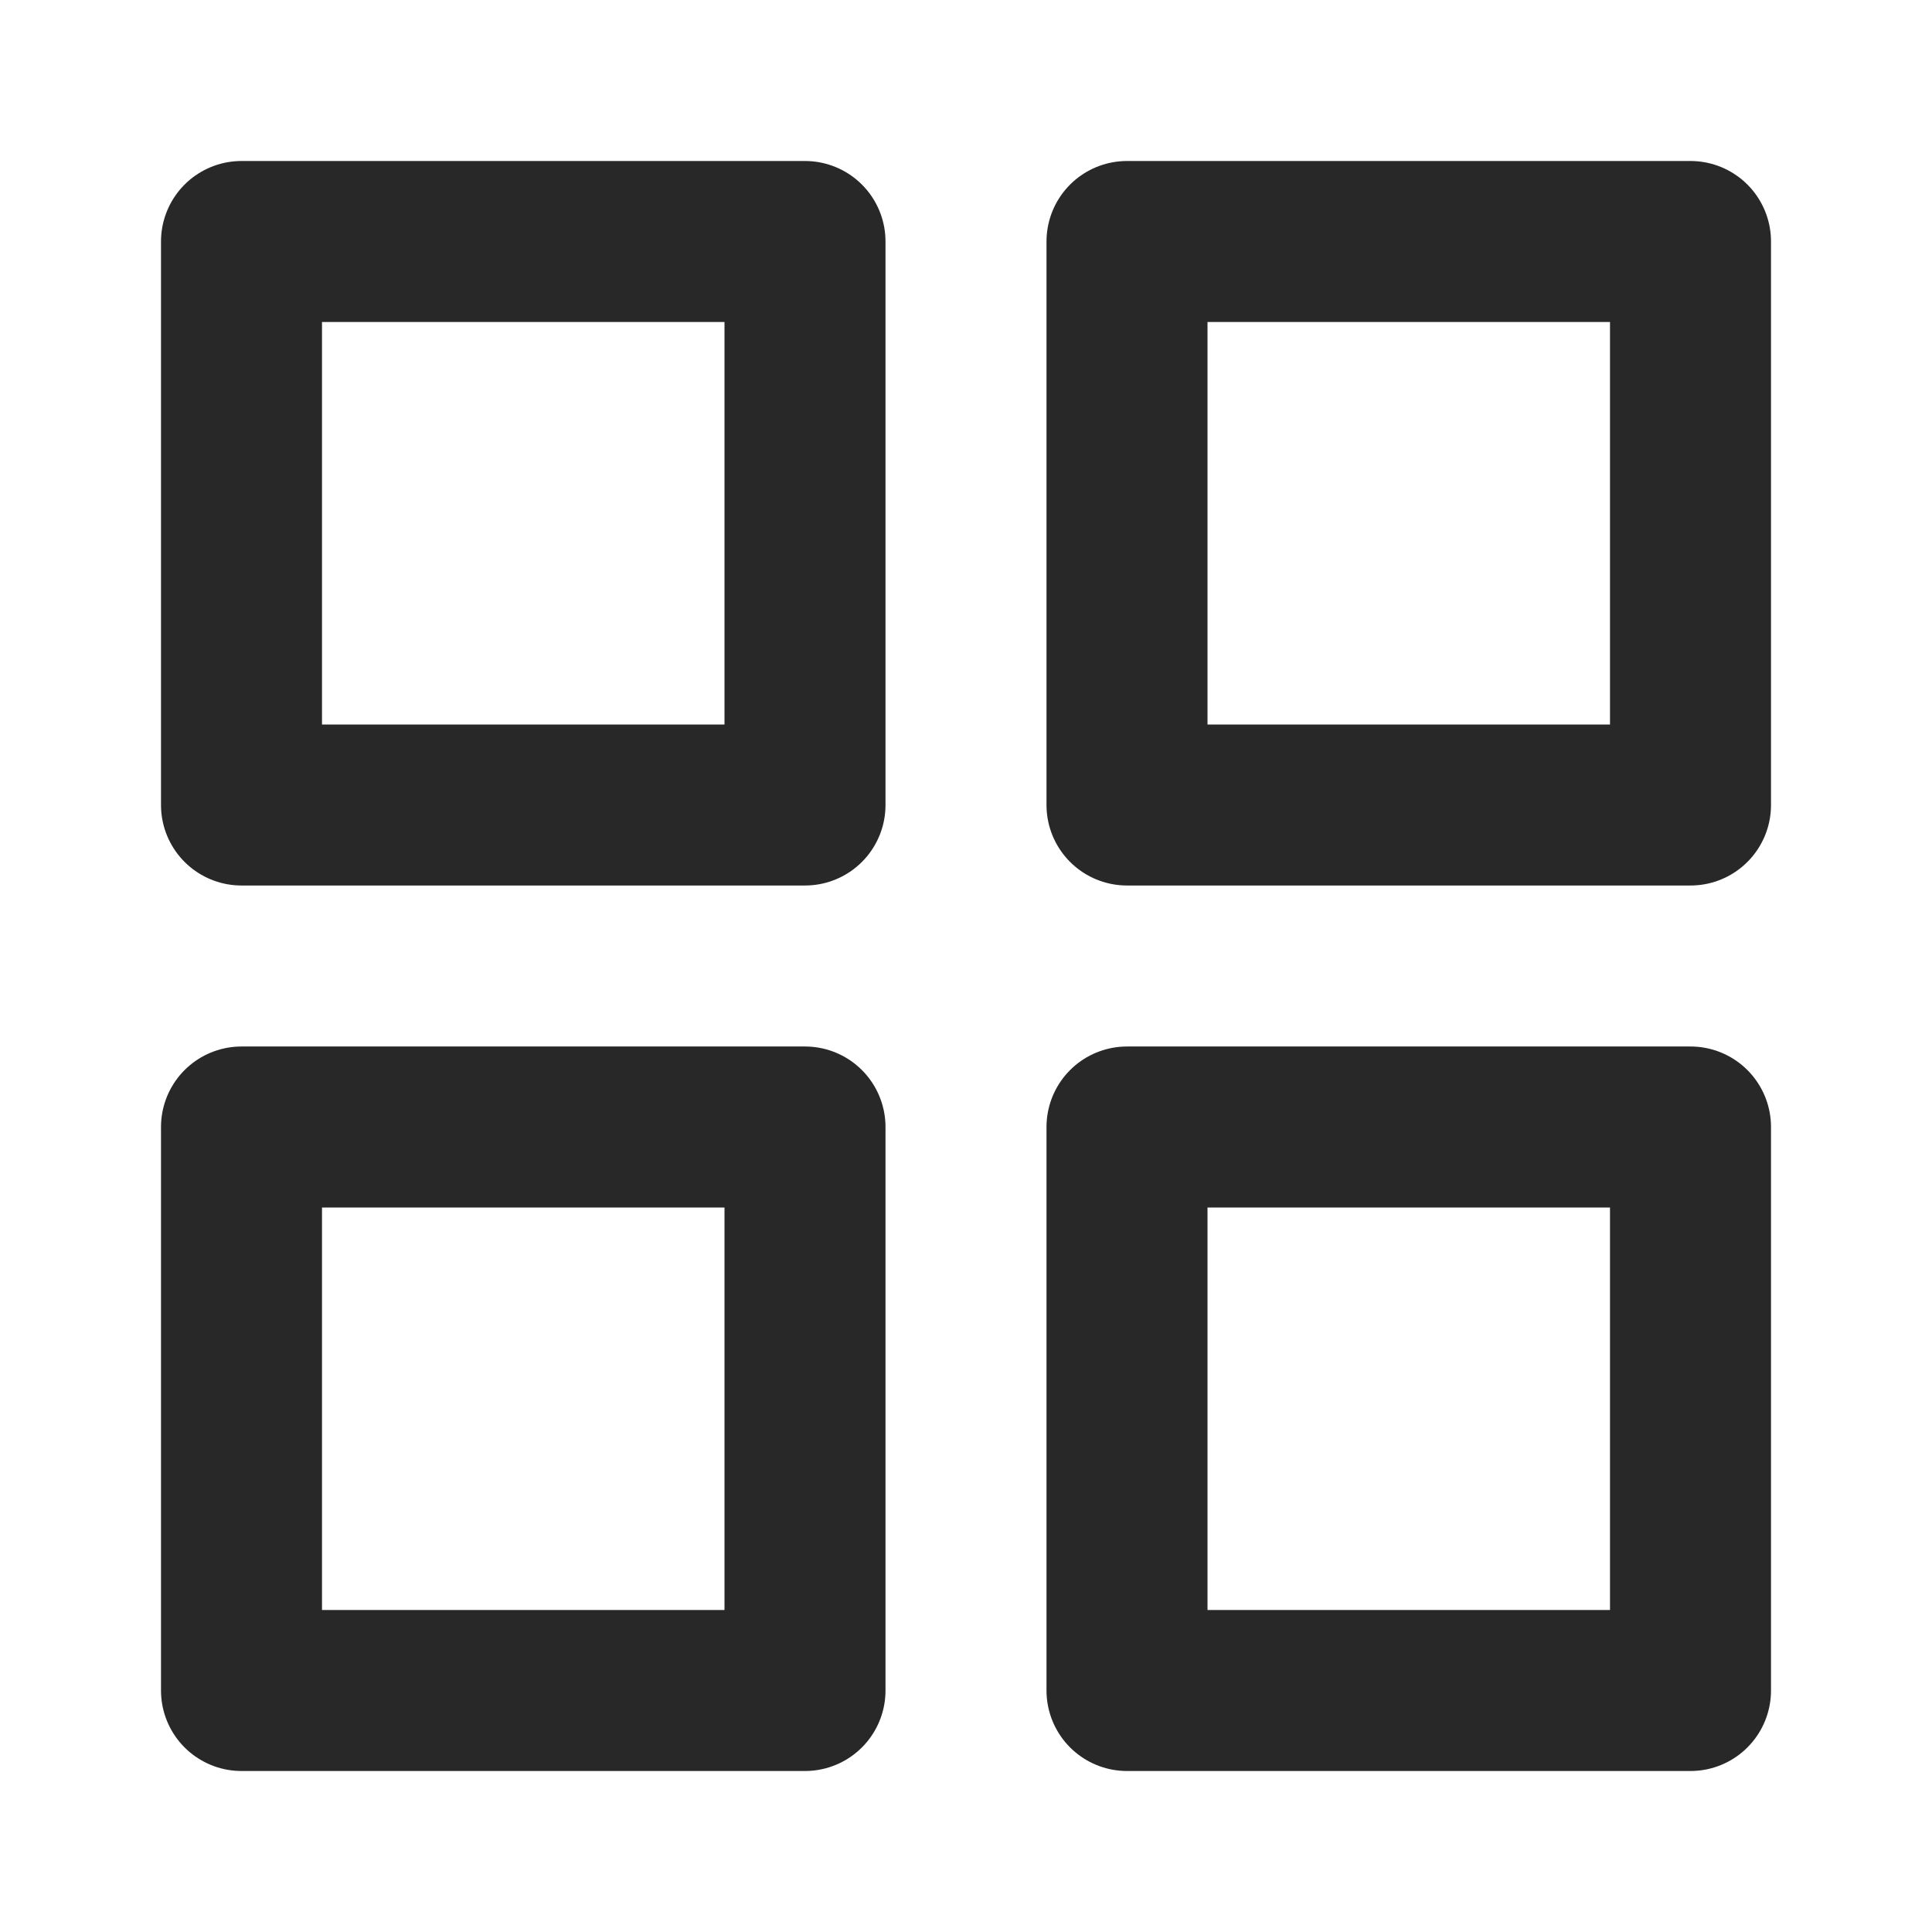
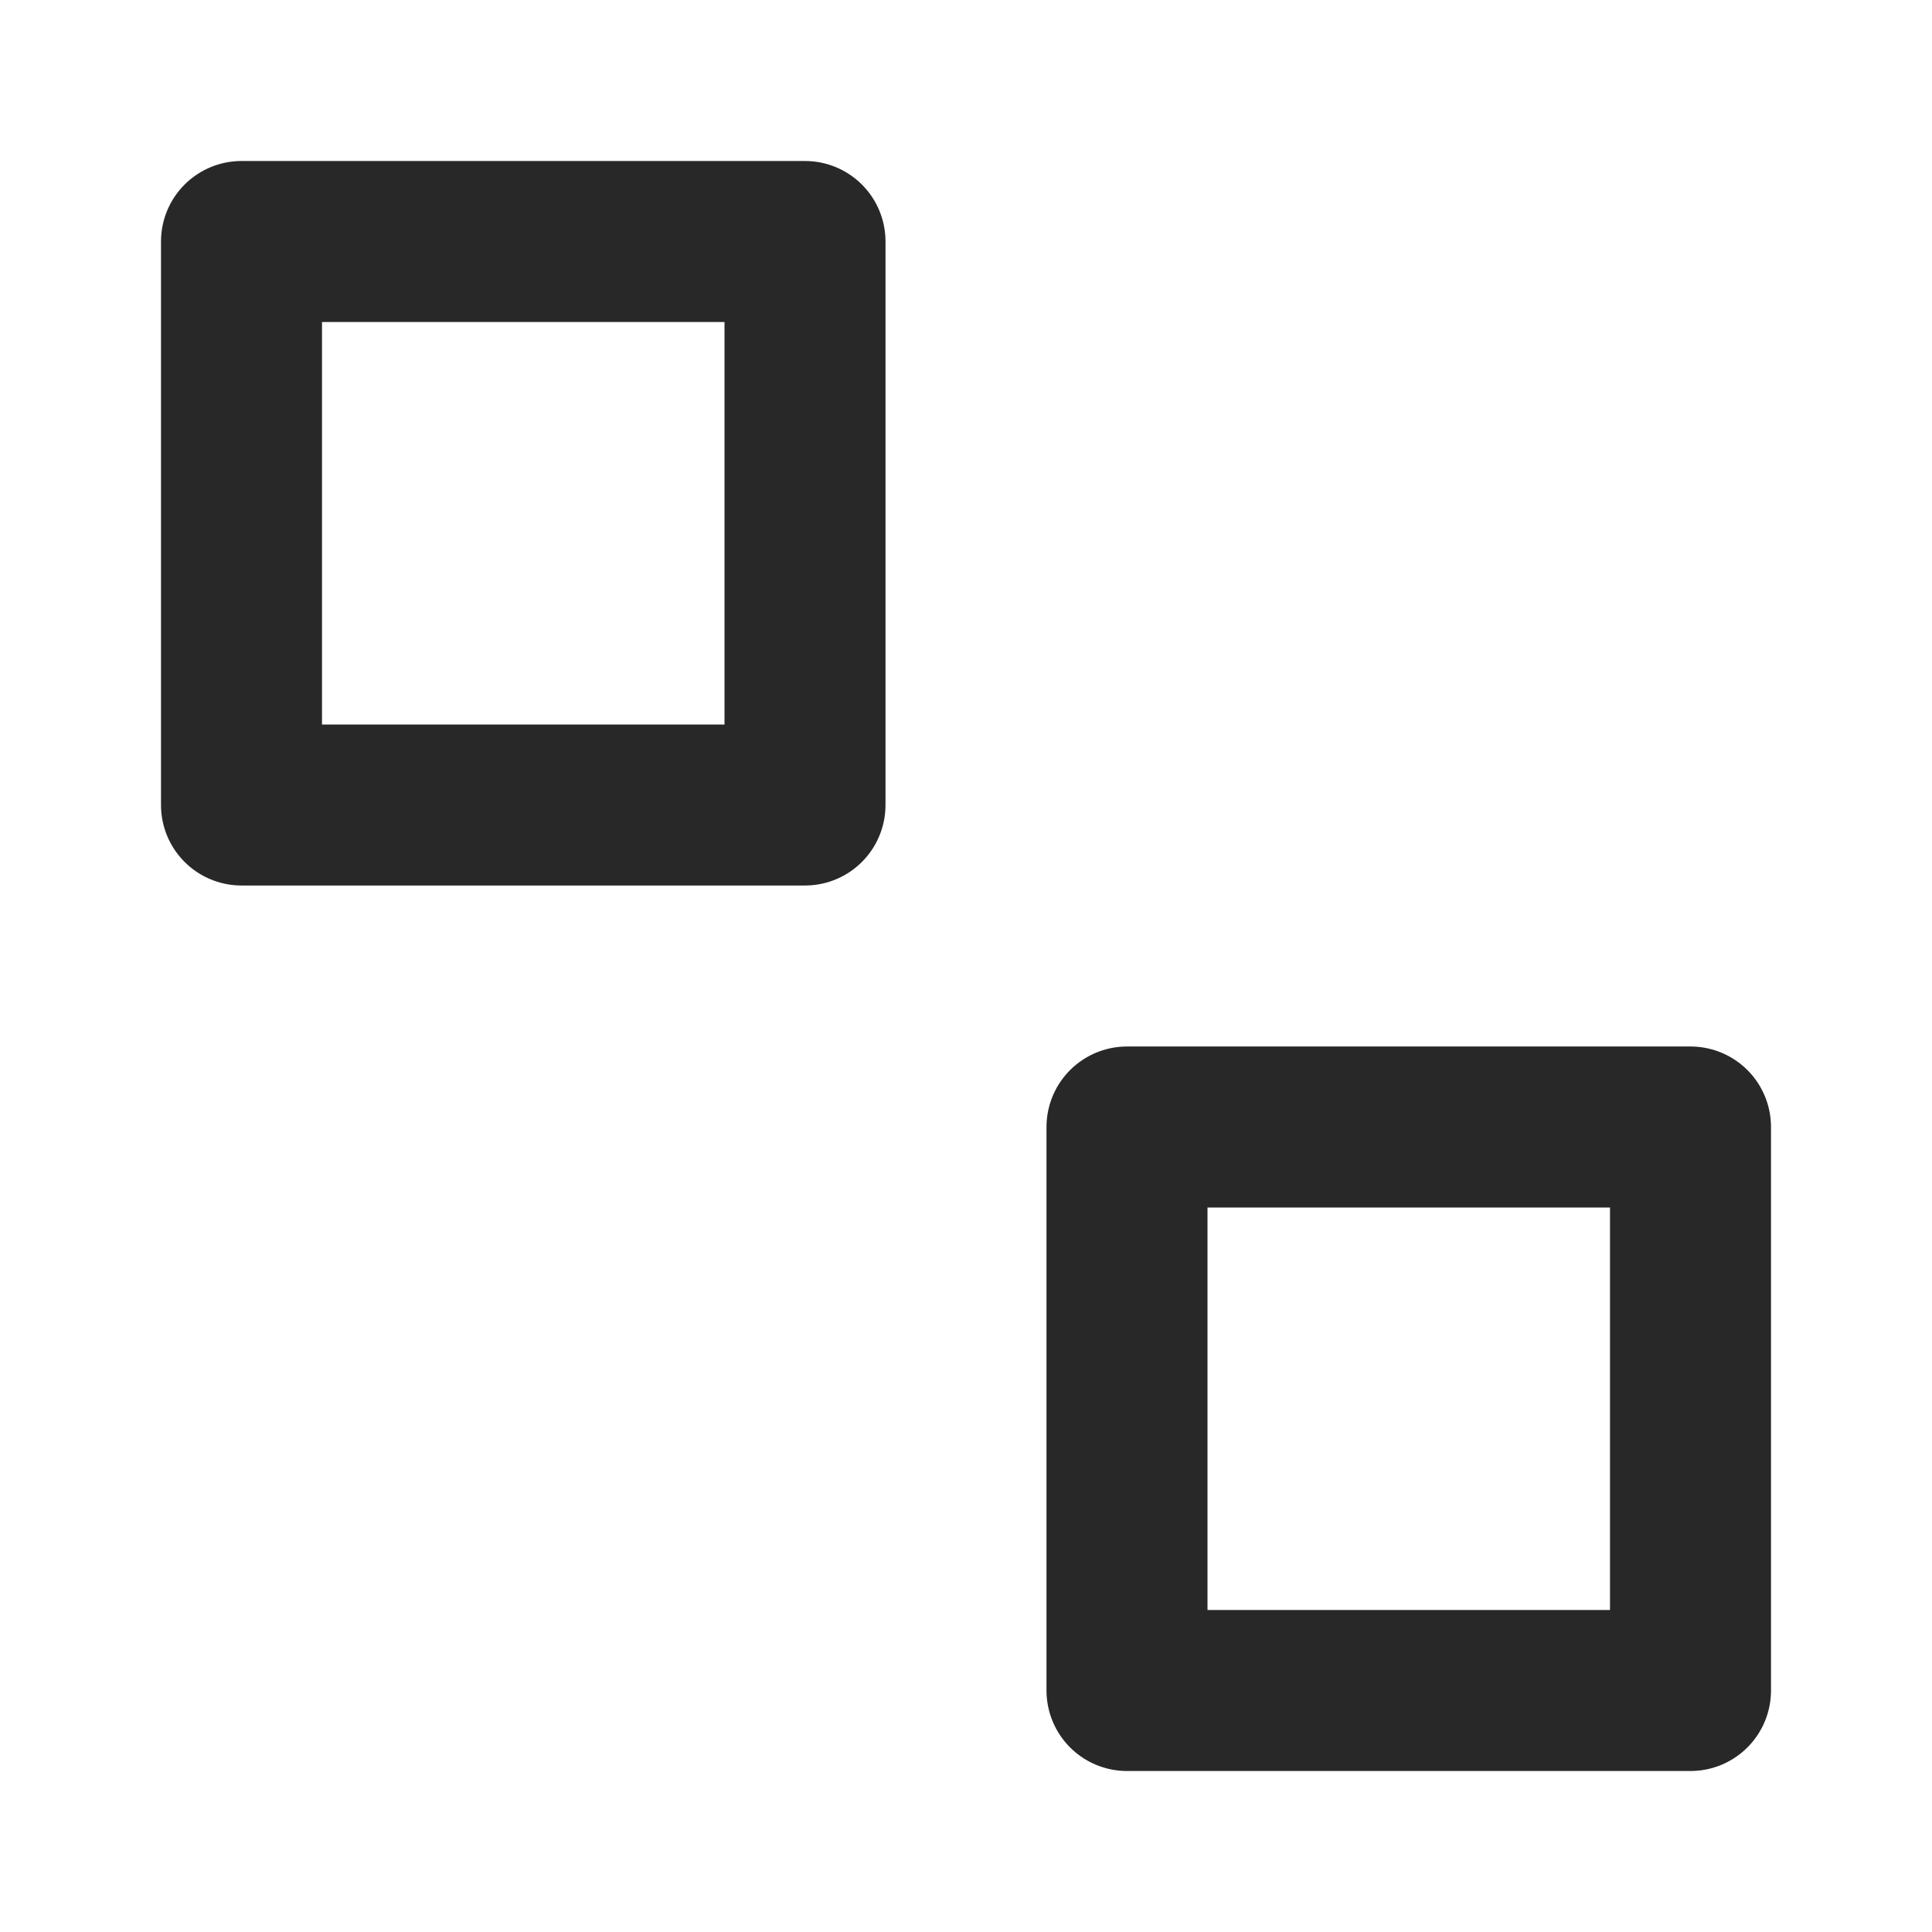
<svg xmlns="http://www.w3.org/2000/svg" width="24" height="24" viewBox="0 0 24 24" fill="none">
  <path d="M10 3H3V10H10V3Z" stroke="#282828" stroke-width="2" stroke-linecap="round" stroke-linejoin="round" />
-   <path d="M21 3H14V10H21V3Z" stroke="#282828" stroke-width="2" stroke-linecap="round" stroke-linejoin="round" />
  <path d="M21 14H14V21H21V14Z" stroke="#282828" stroke-width="2" stroke-linecap="round" stroke-linejoin="round" />
-   <path d="M10 14H3V21H10V14Z" stroke="#282828" stroke-width="2" stroke-linecap="round" stroke-linejoin="round" />
</svg>